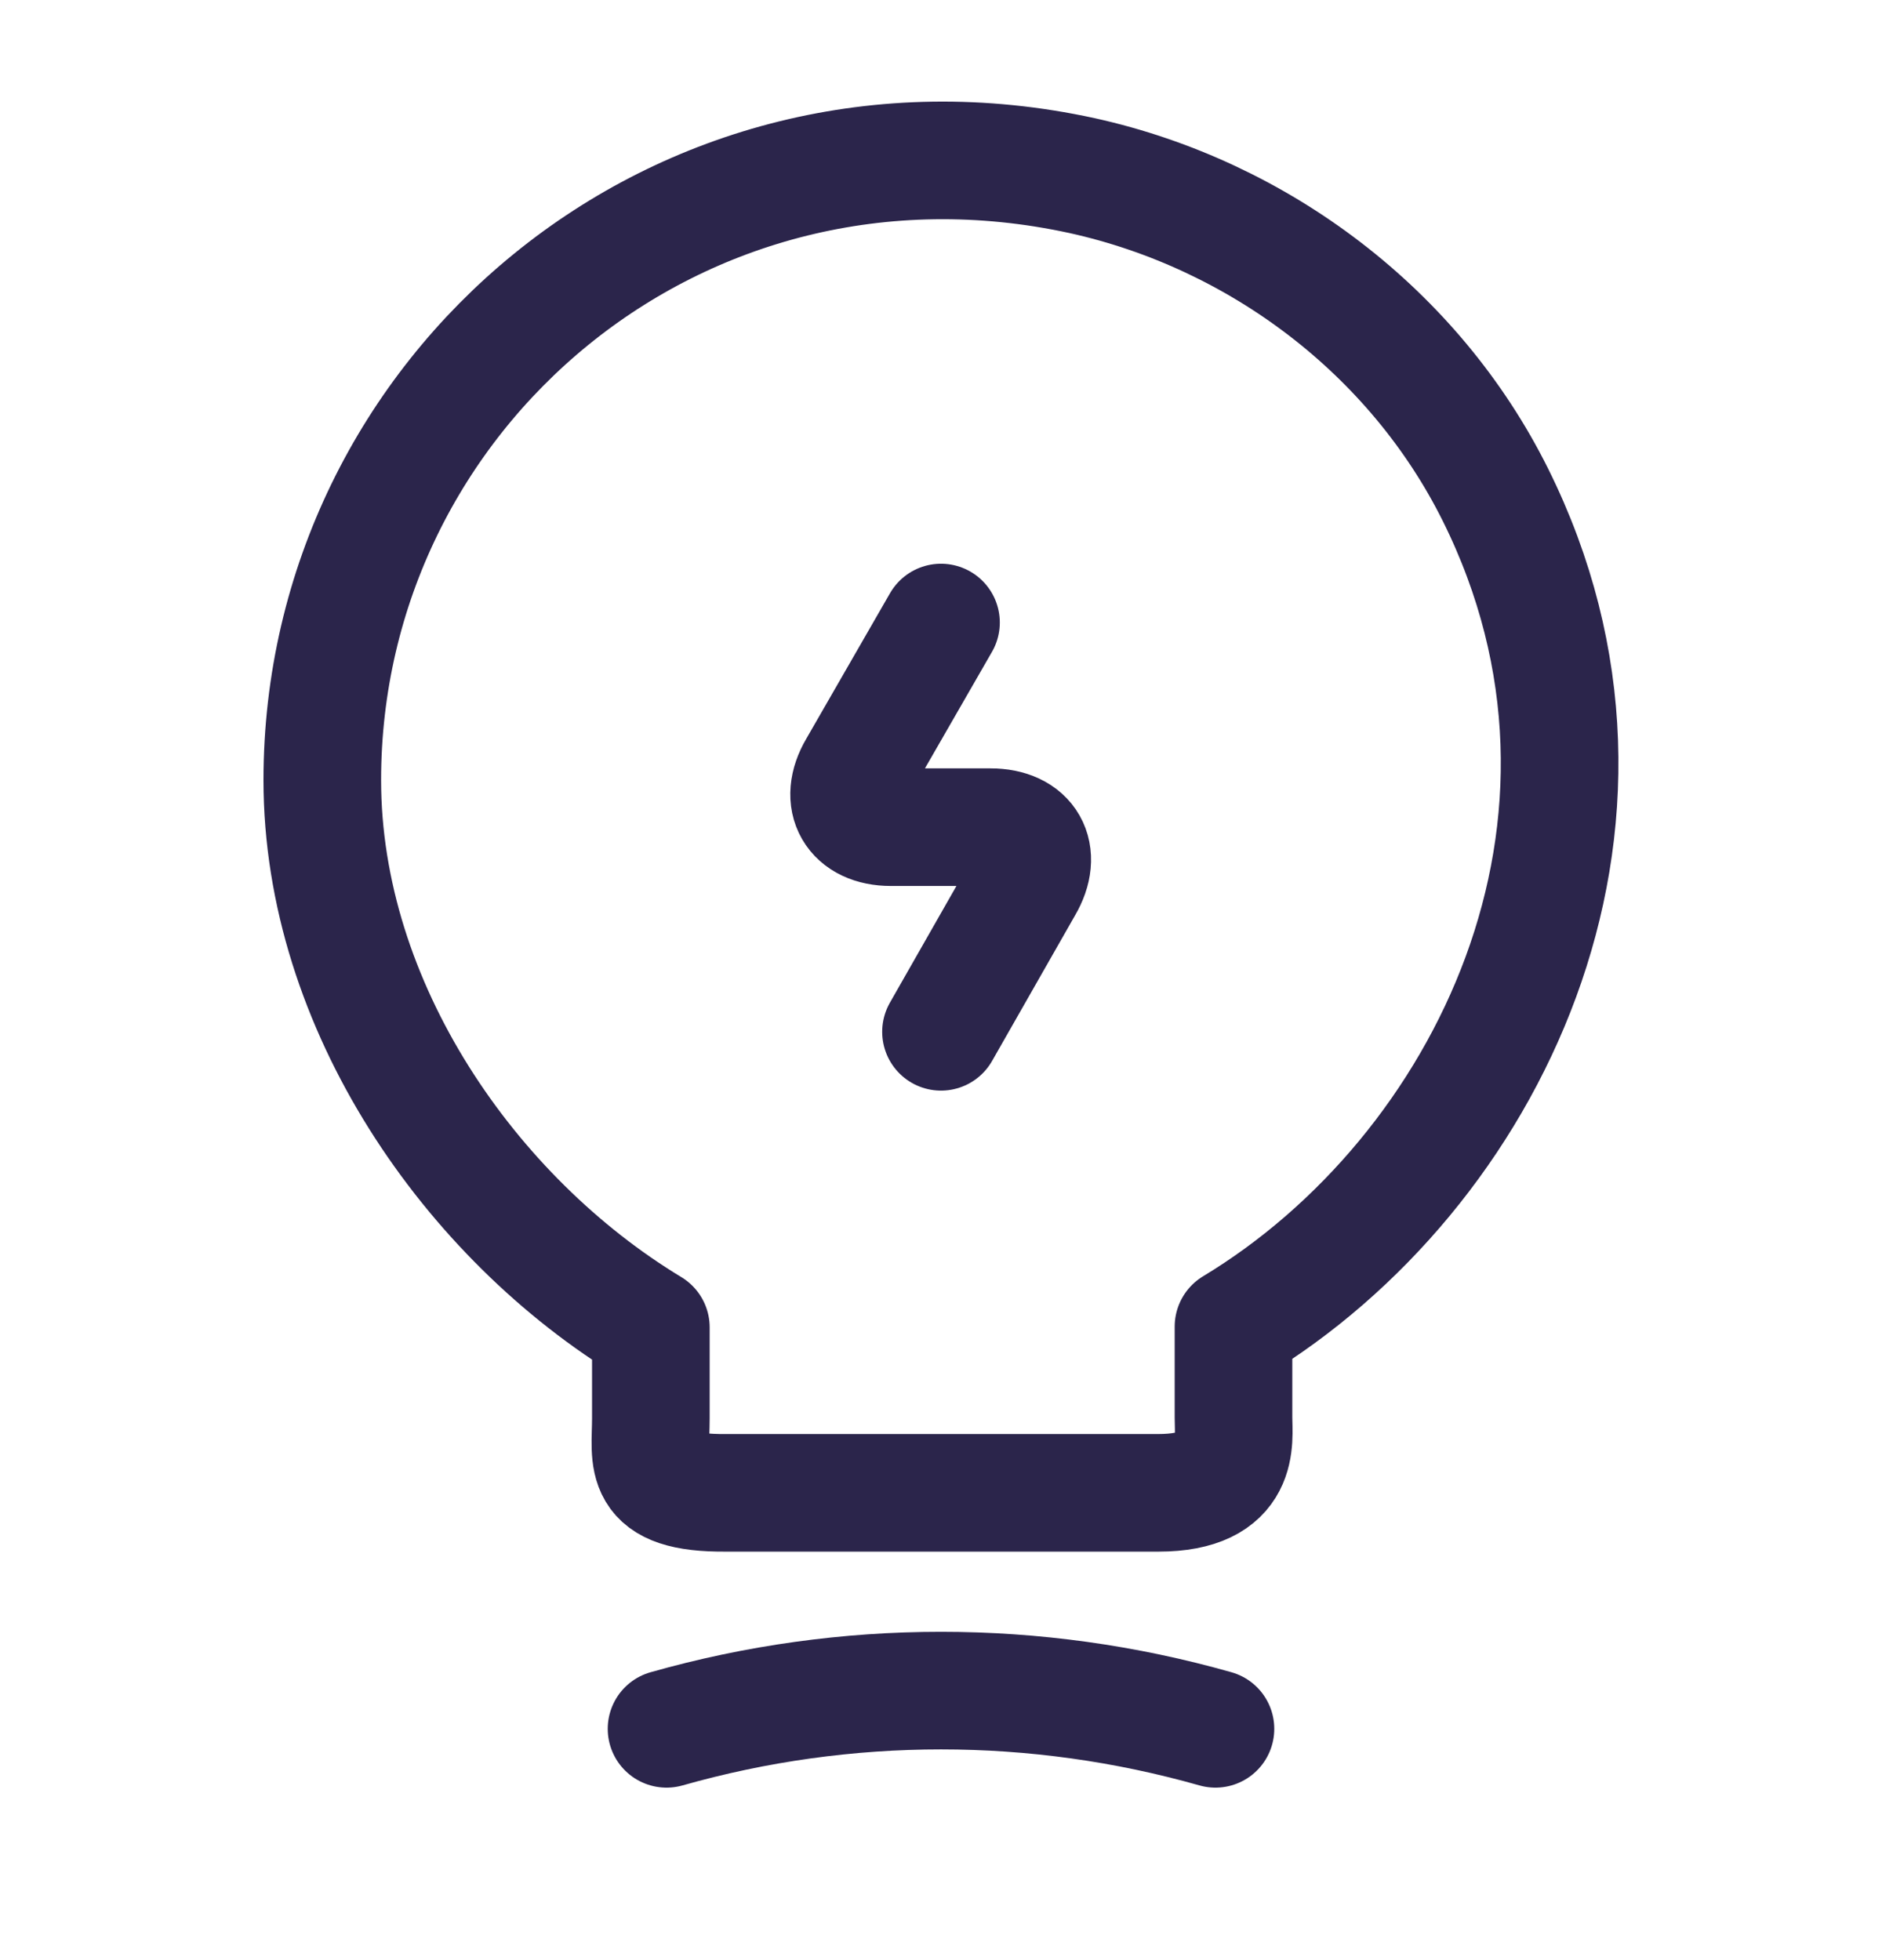
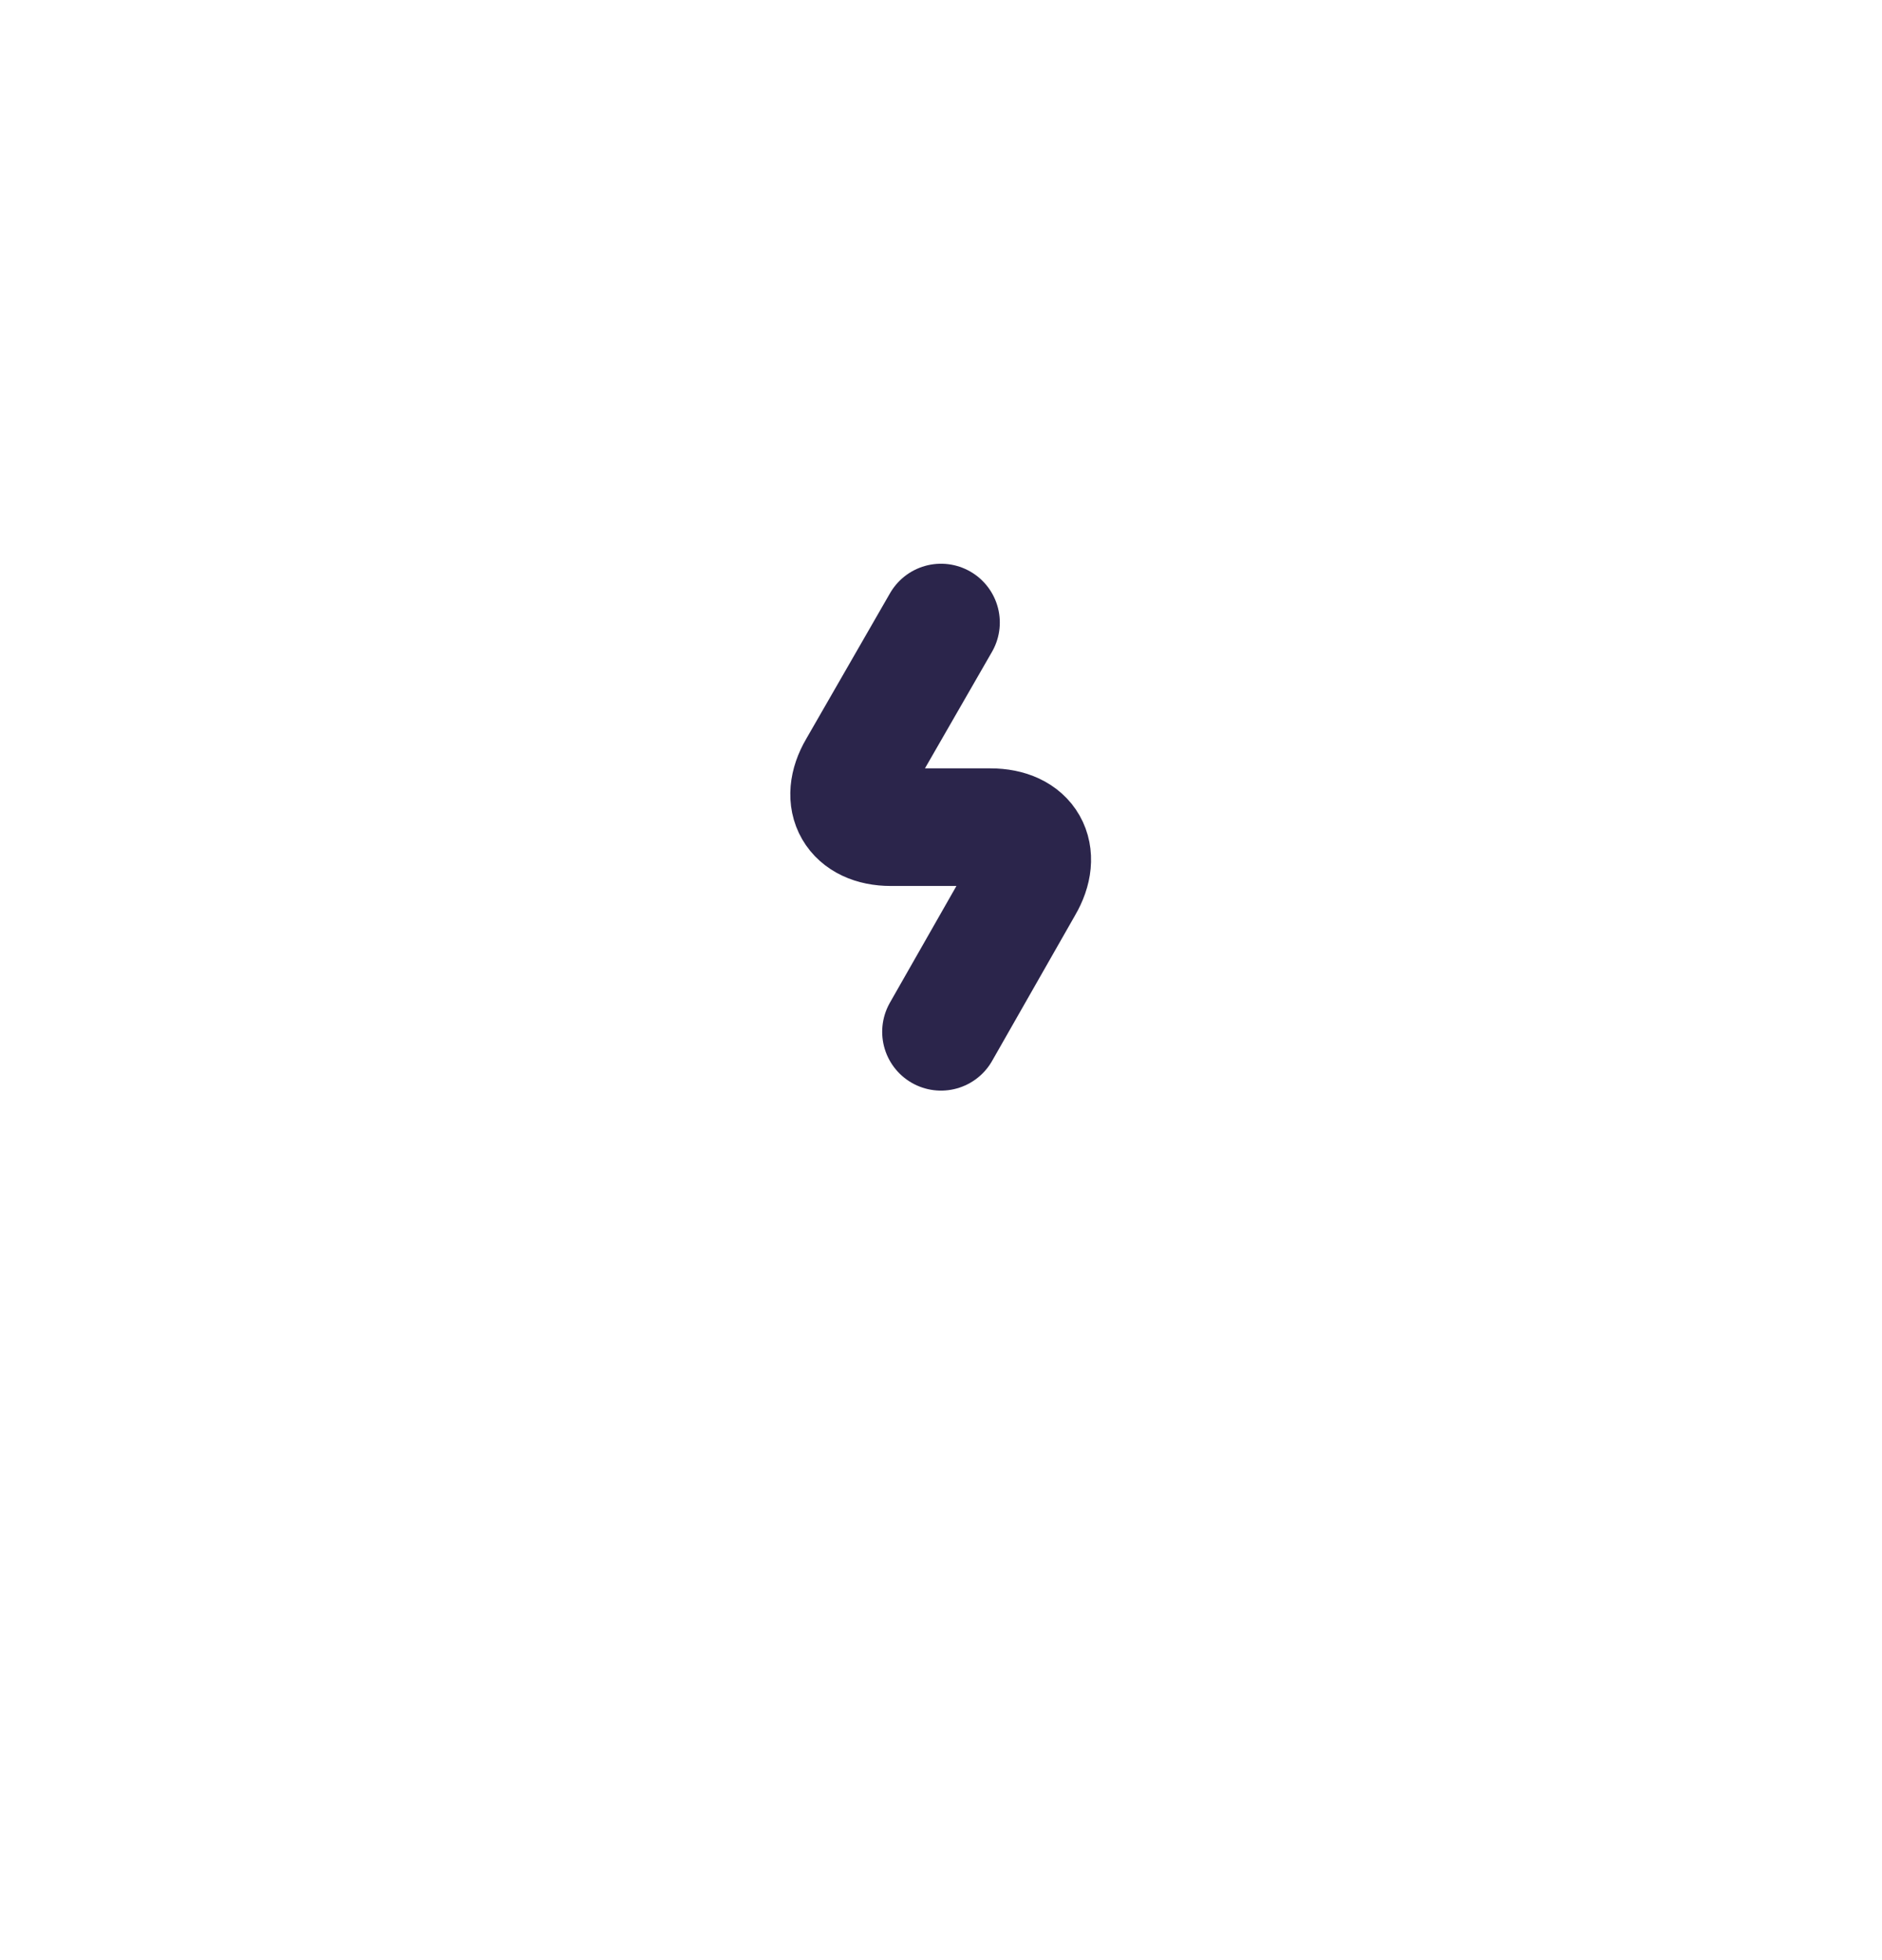
<svg xmlns="http://www.w3.org/2000/svg" width="24" height="25" fill="none">
  <path d="M12 7.94L10.93 9.8c-.24.41-.04.75.43.75h1.27c.48 0 .67.34.43.75L12 13.16" stroke="#2B254B" stroke-width="1.5" stroke-linecap="round" stroke-linejoin="round" />
-   <path d="M8.3 18.09v-1.16c-2.3-1.39-4.19-4.1-4.19-6.98 0-4.95 4.55-8.83 9.69-7.71 2.26.5 4.24 2 5.27 4.07 2.09 4.2-.11 8.66-3.34 10.61v1.16c0 .29.11.96-.96.96H9.26c-1.1.01-.96-.42-.96-.95zm.2 3.96c2.29-.65 4.71-.65 7 0" stroke="#2B254B" stroke-width="1.5" stroke-linecap="round" stroke-linejoin="round" />
</svg>